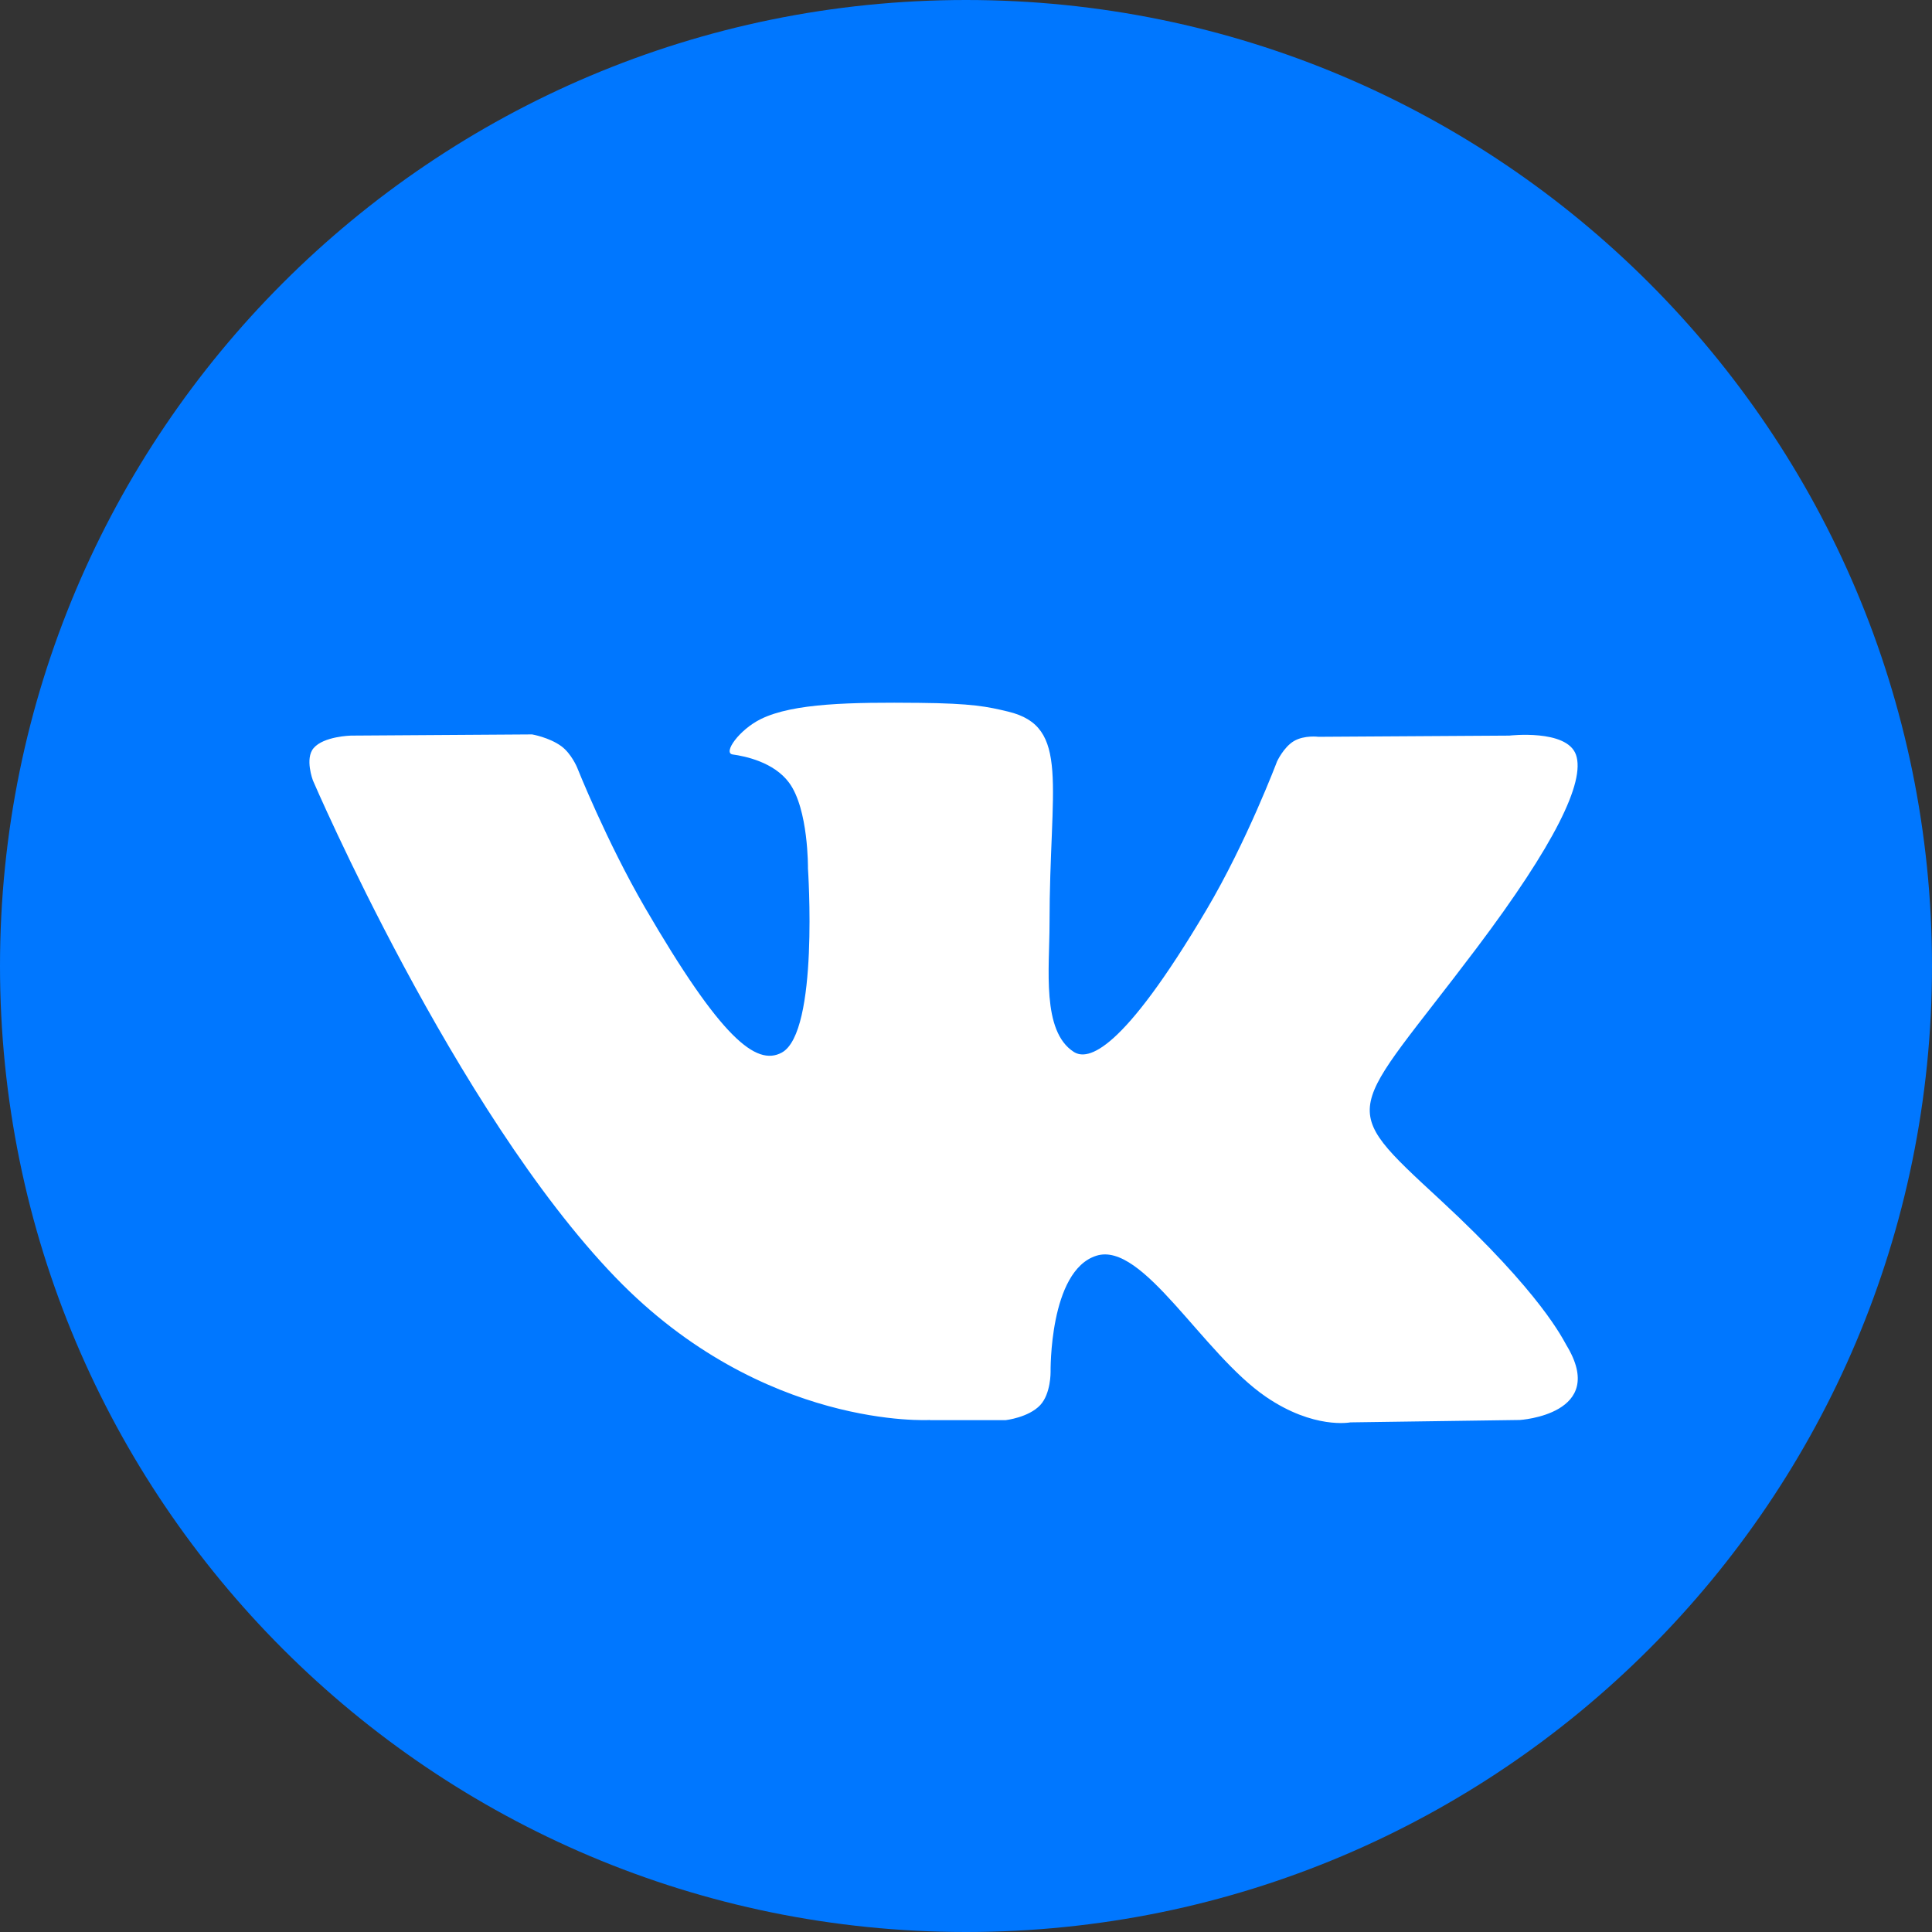
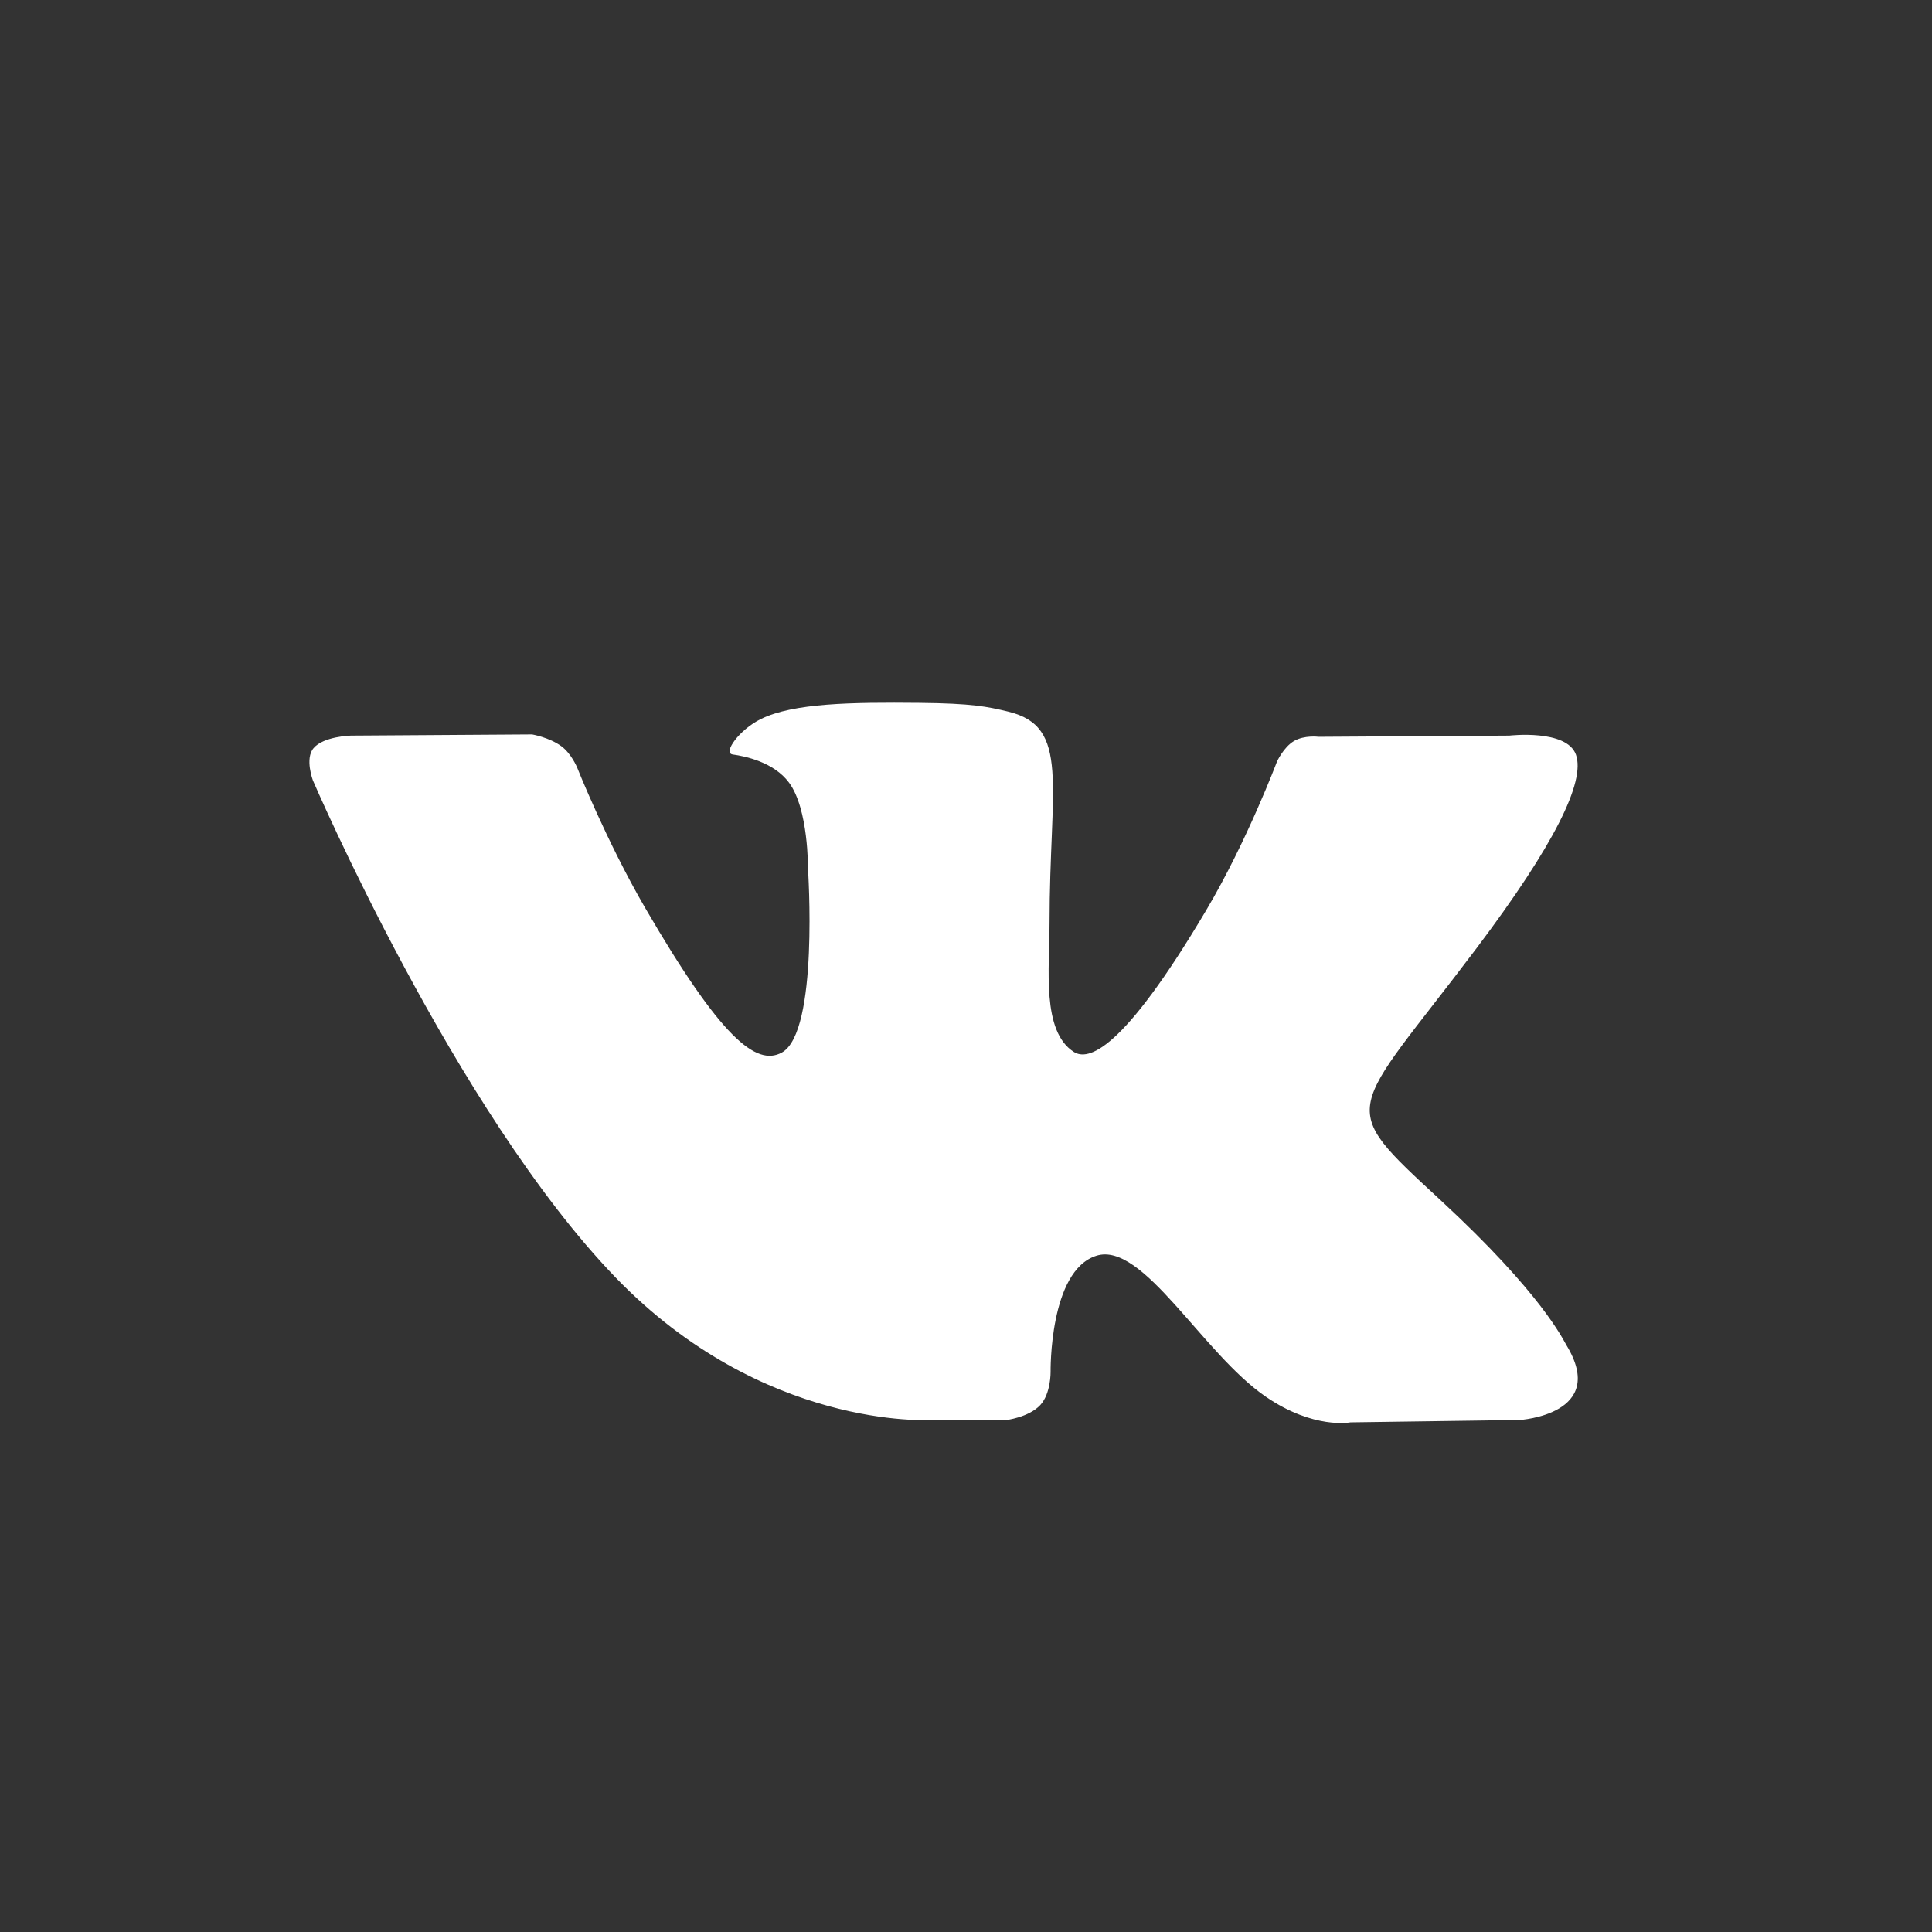
<svg xmlns="http://www.w3.org/2000/svg" width="60" height="60" viewBox="0 0 60 60" fill="none">
  <rect x="0" y="0" width="60" height="60" fill="#333333" stroke="none" />
-   <path d="M30 60C46.569 60 60 46.569 60 30C60 13.431 46.569 0 30 0C13.431 0 0 13.431 0 30C0 46.569 13.431 60 30 60Z" fill="#0077FF" />
  <path fill-rule="evenodd" clip-rule="evenodd" d="M28.878 44.104H31.231C31.231 44.104 31.942 44.024 32.306 43.636C32.637 43.279 32.627 42.608 32.627 42.608C32.627 42.608 32.578 39.462 34.049 38.998C35.493 38.541 37.348 42.038 39.316 43.38C40.803 44.397 41.937 44.173 41.937 44.173L47.199 44.099C47.199 44.099 49.953 43.928 48.648 41.778C48.541 41.602 47.889 40.186 44.739 37.273C41.439 34.223 41.883 34.718 45.856 29.447C48.273 26.237 49.241 24.277 48.942 23.436C48.653 22.637 46.873 22.845 46.873 22.845L40.947 22.882C40.947 22.882 40.509 22.824 40.183 23.015C39.862 23.207 39.659 23.649 39.659 23.649C39.659 23.649 38.723 26.135 37.471 28.249C34.835 32.705 33.782 32.945 33.348 32.668C32.343 32.024 32.594 30.075 32.594 28.691C32.594 24.368 33.252 22.568 31.311 22.1C30.669 21.945 30.193 21.844 28.546 21.828C26.434 21.807 24.642 21.834 23.632 22.329C22.958 22.659 22.439 23.388 22.755 23.431C23.145 23.484 24.033 23.67 24.503 24.304C25.113 25.124 25.092 26.971 25.092 26.971C25.092 26.971 25.439 32.056 24.279 32.689C23.482 33.121 22.386 32.237 20.033 28.191C18.83 26.119 17.921 23.83 17.921 23.83C17.921 23.83 17.744 23.404 17.434 23.175C17.054 22.898 16.525 22.808 16.525 22.808L10.894 22.845C10.894 22.845 10.049 22.866 9.739 23.234C9.461 23.558 9.717 24.235 9.717 24.235C9.717 24.235 14.124 34.5 19.113 39.669C23.691 44.413 28.883 44.099 28.883 44.099L28.878 44.104Z" fill="white" />
</svg>